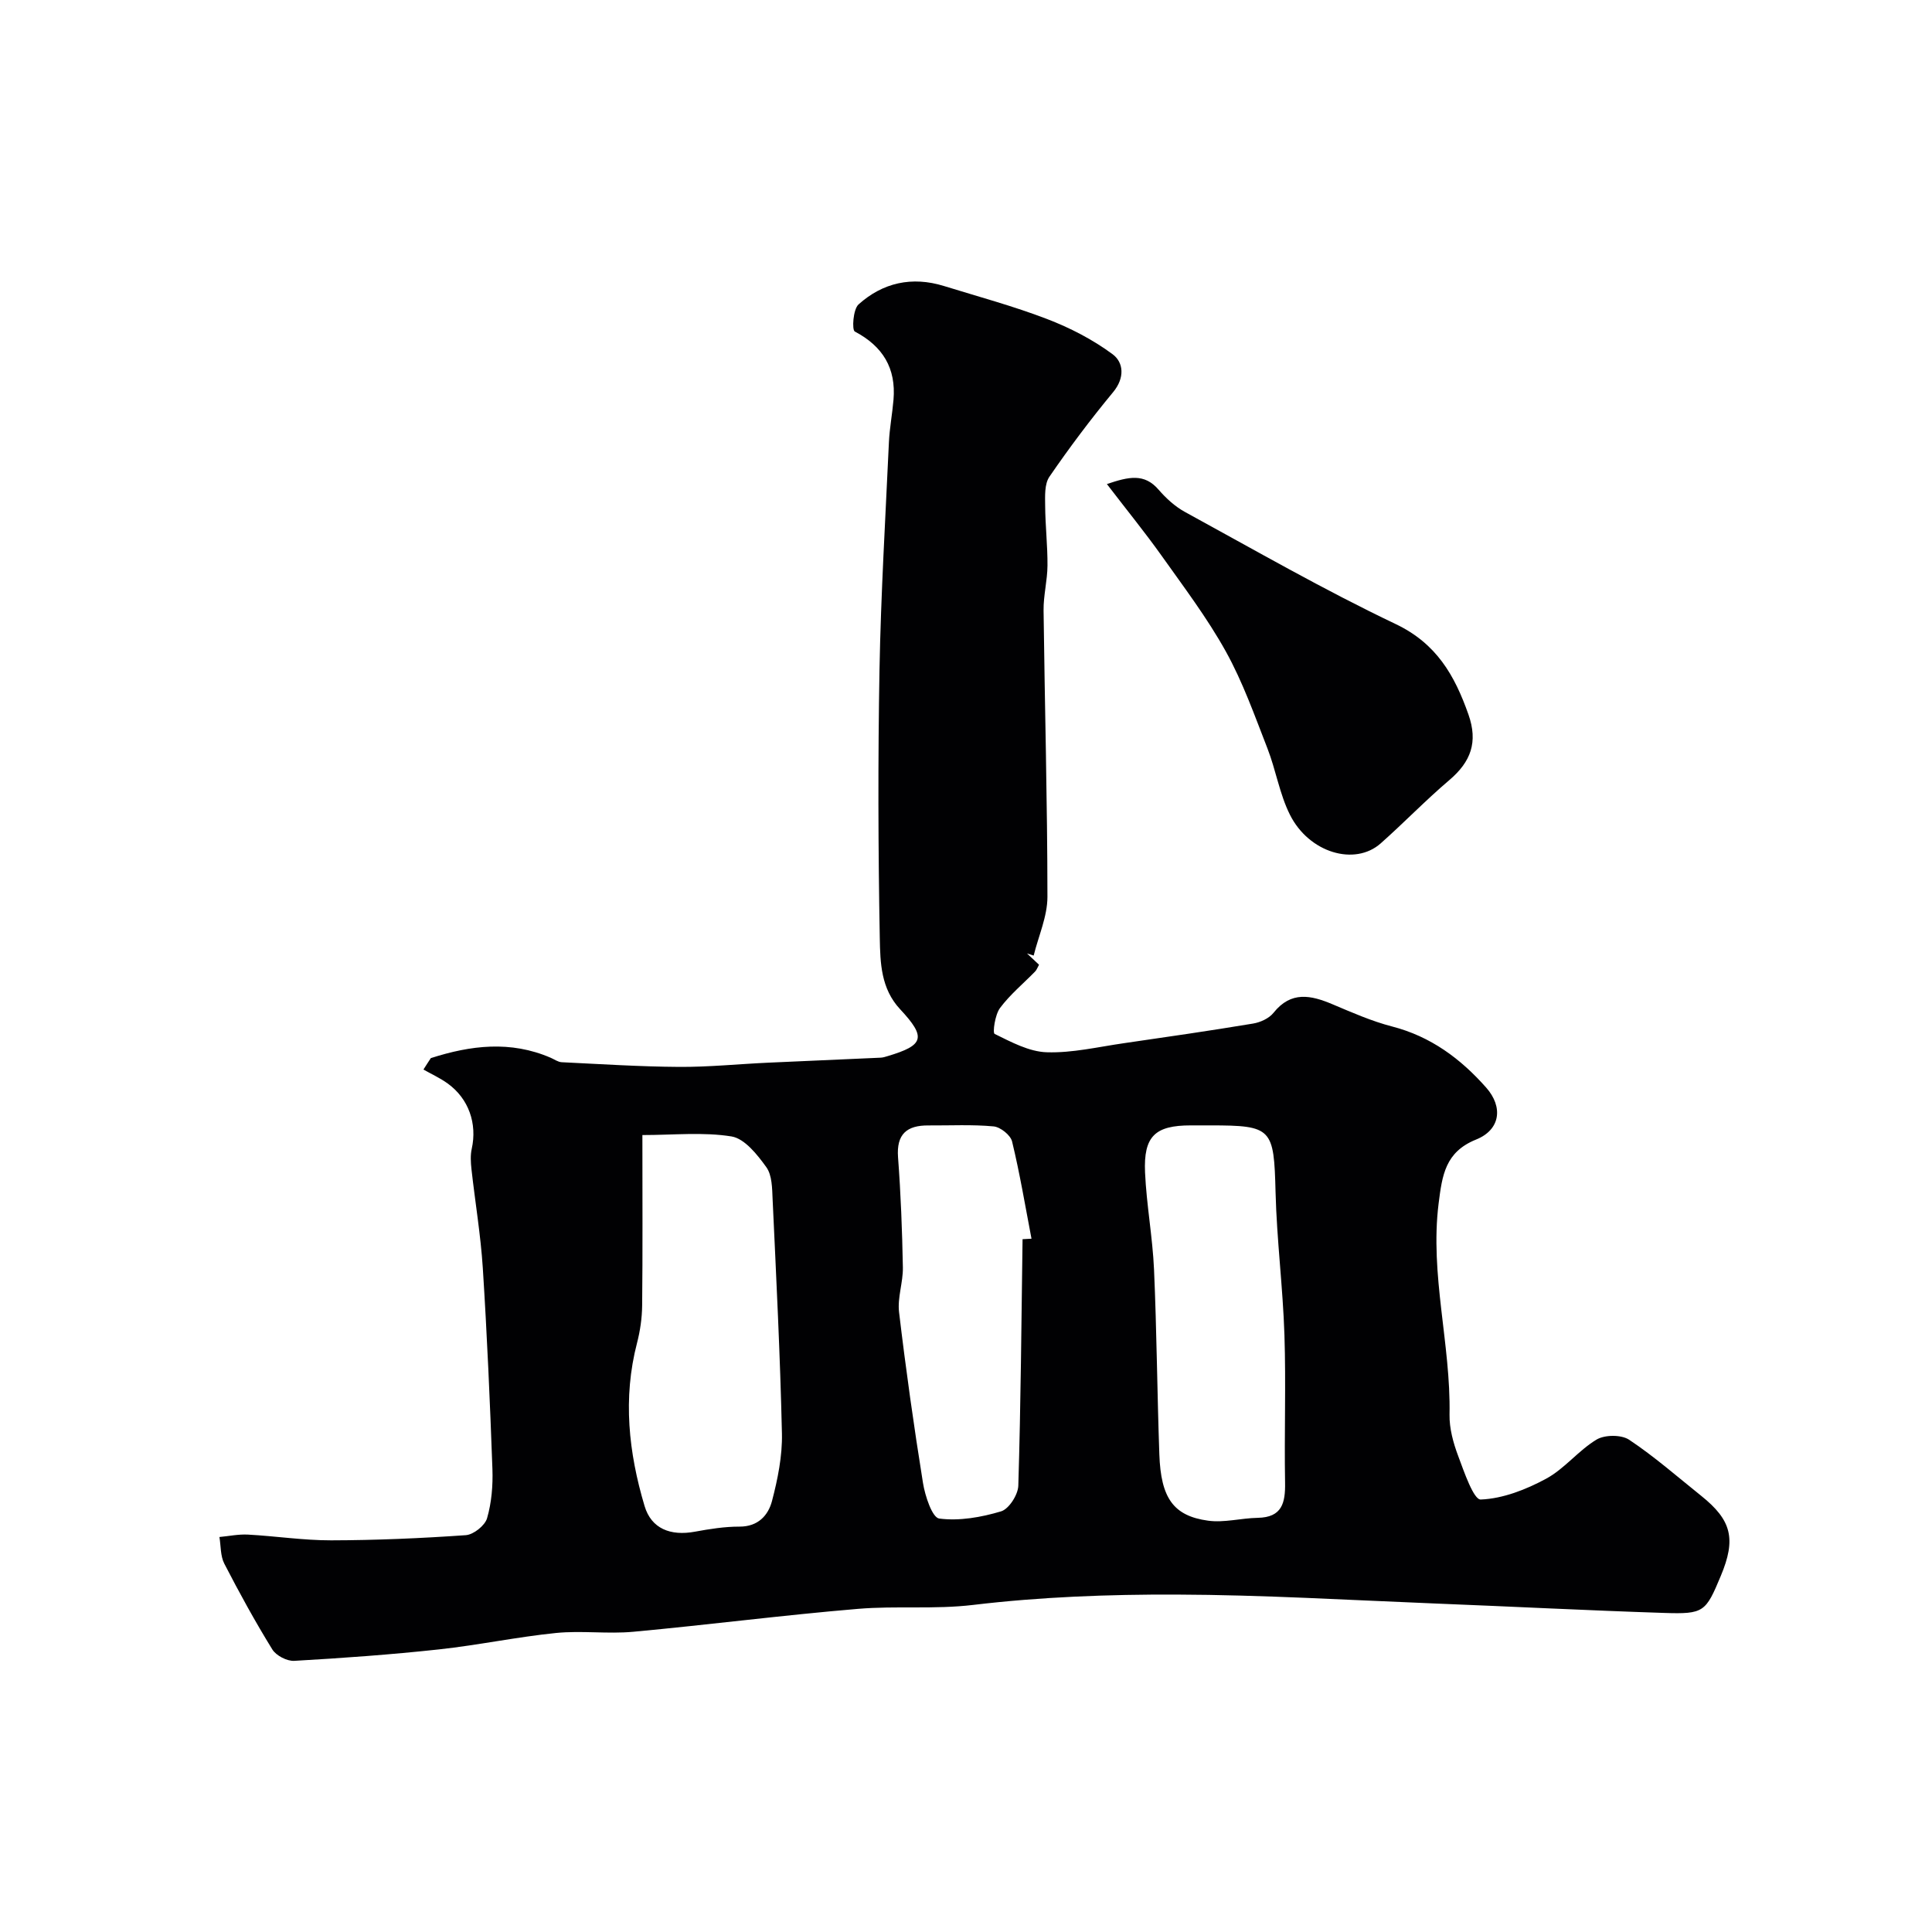
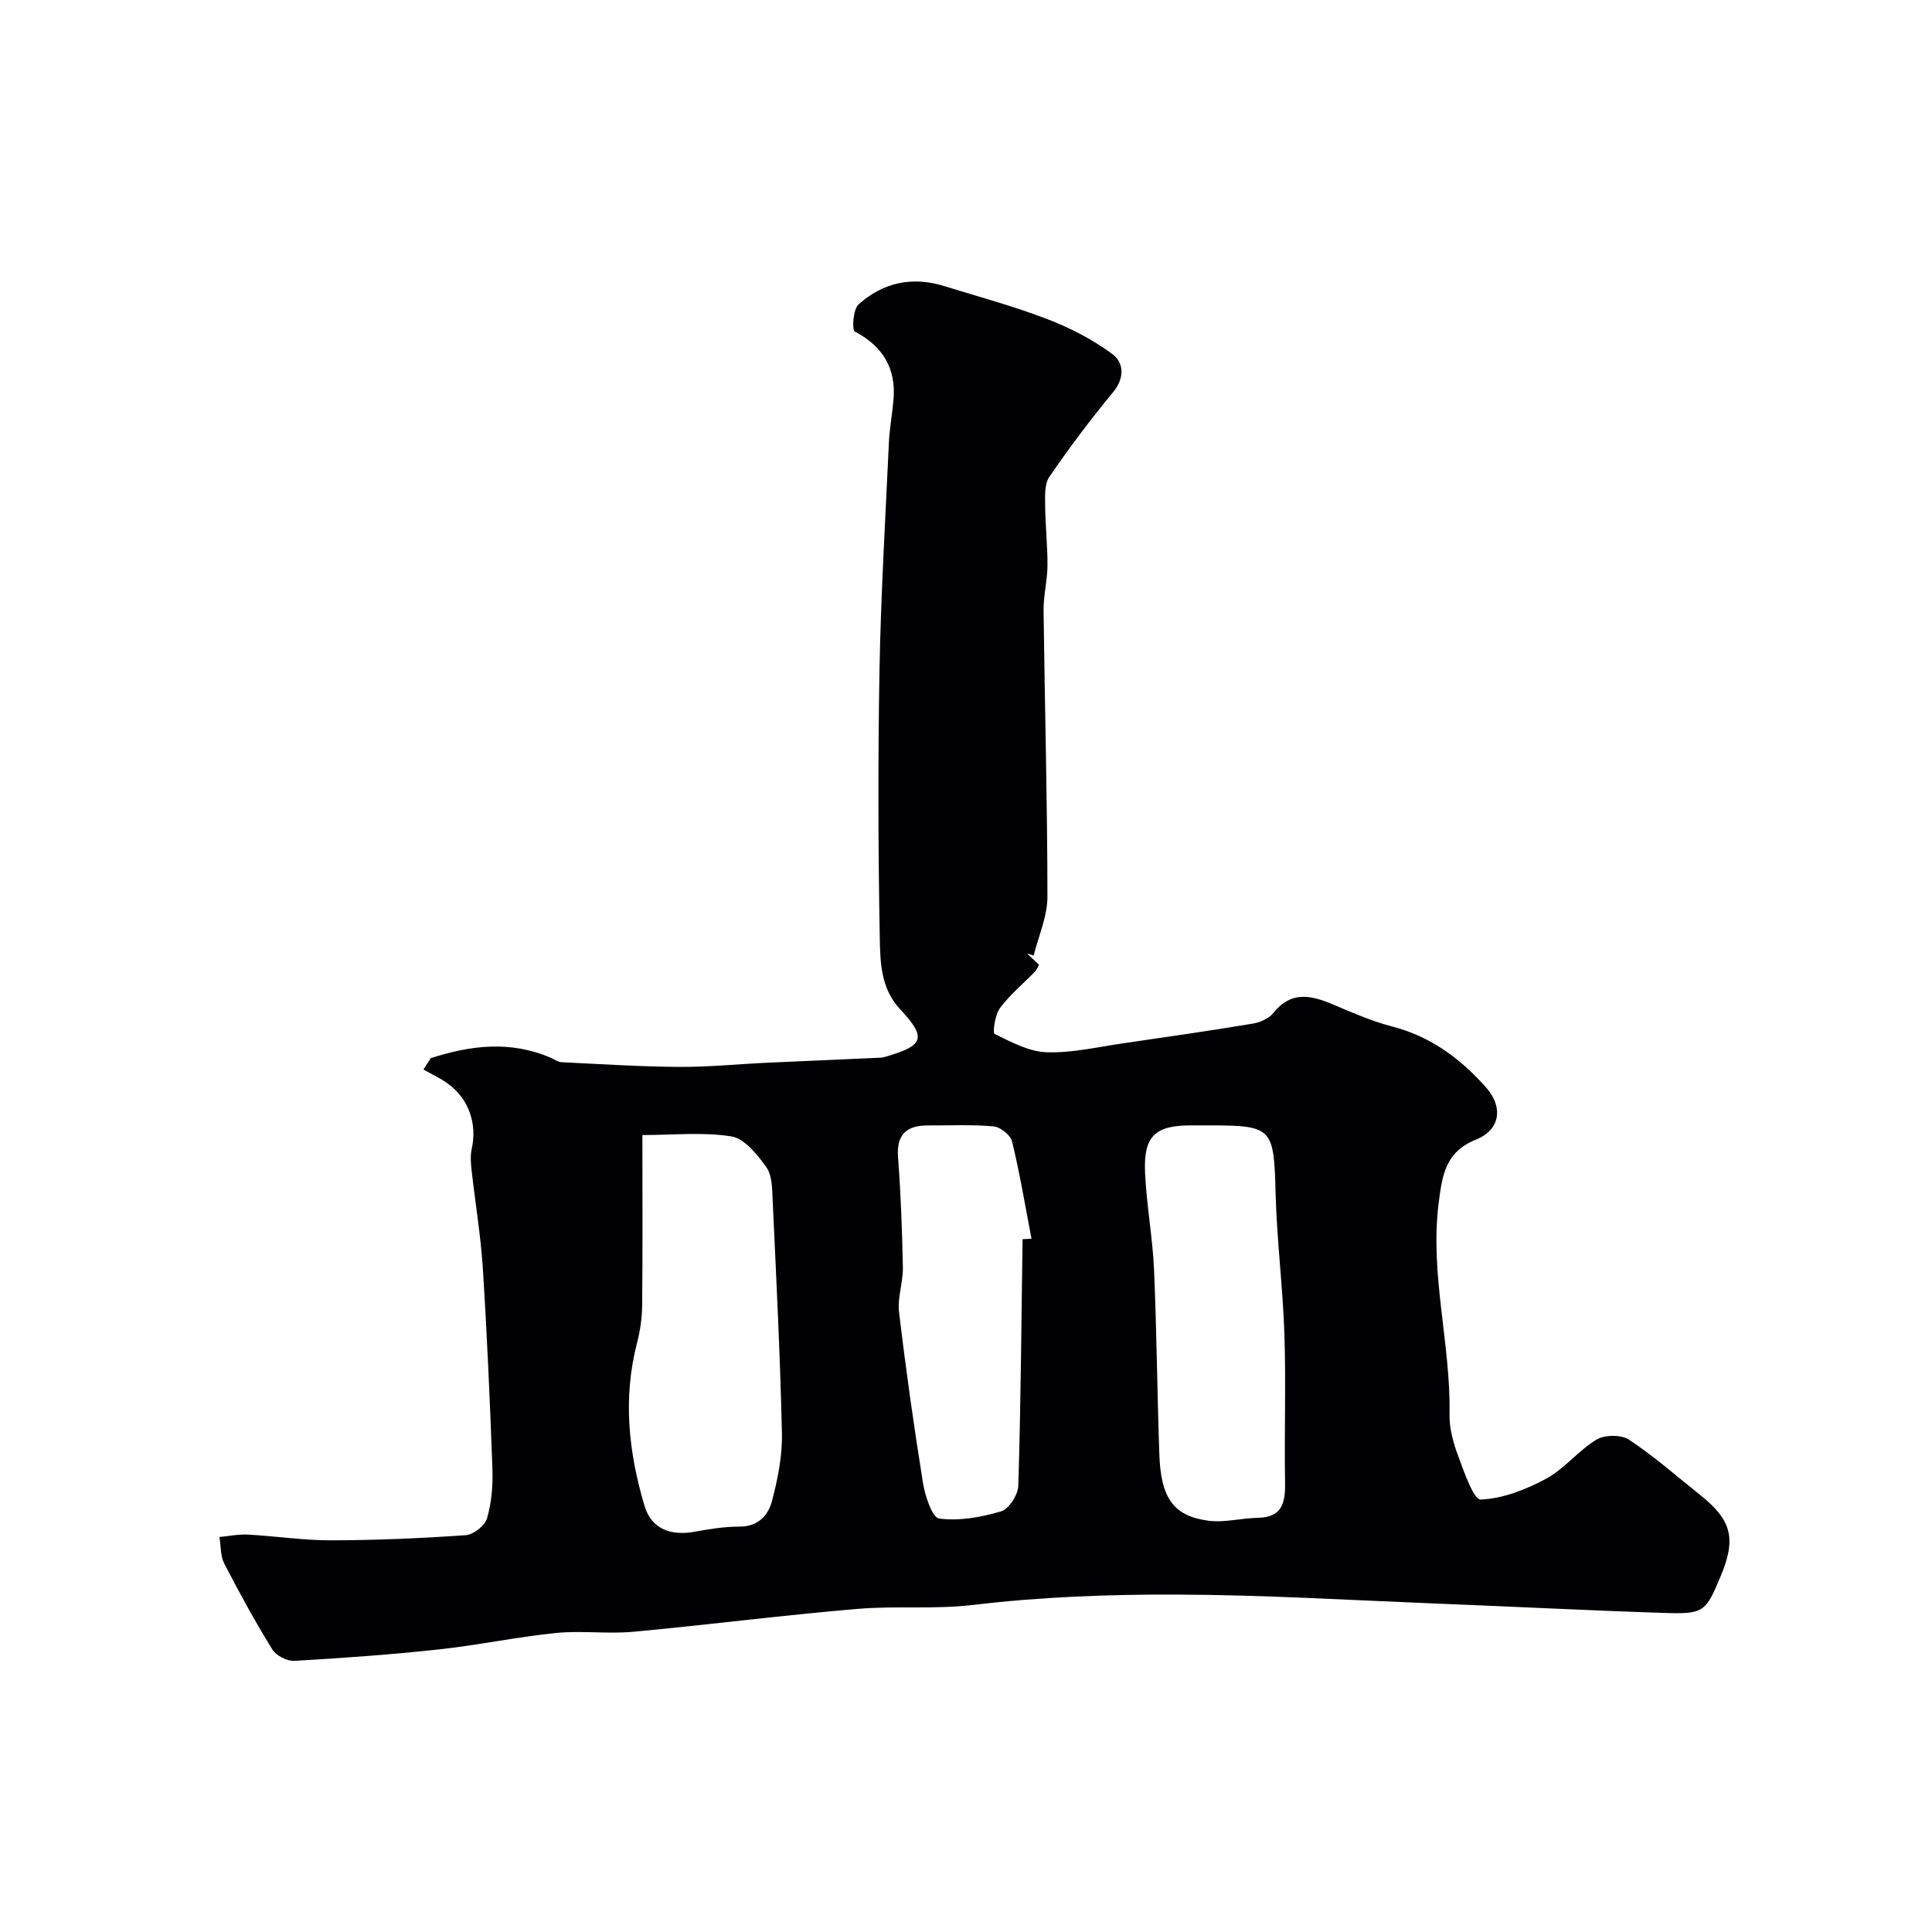
<svg xmlns="http://www.w3.org/2000/svg" enable-background="new 0 0 400 400" viewBox="0 0 400 400">
  <path d="m89.2 219.07c8.23-2.64 16.49-3.68 24.84-.06.74.32 1.48.87 2.25.91 8.1.39 16.19.92 24.3.97 6.12.04 12.25-.59 18.38-.87 7.78-.36 15.57-.68 23.36-1.04.49-.02.97-.18 1.44-.32 7.53-2.25 8.07-3.84 2.59-9.71-3.99-4.27-4.11-9.63-4.21-14.66-.34-18.54-.39-37.1-.06-55.64.29-15.7 1.23-31.39 1.95-47.08.14-2.94.7-5.86.95-8.81.55-6.51-2.19-11.05-8.01-14.12-.63-.33-.36-4.6.77-5.61 5.02-4.52 11.07-5.86 17.67-3.82 7.14 2.21 14.38 4.16 21.34 6.83 4.78 1.83 9.49 4.26 13.58 7.29 2.3 1.7 2.58 4.89.12 7.86-4.66 5.63-9.06 11.49-13.19 17.51-1.04 1.52-.9 4.01-.88 6.05.03 4.12.51 8.23.48 12.34-.02 3.1-.85 6.21-.81 9.3.24 19.77.79 39.53.8 59.29 0 4.05-1.85 8.11-2.85 12.16-.46-.15-.92-.29-1.38-.44.81.76 1.62 1.53 2.49 2.34-.34.6-.49 1.08-.82 1.41-2.44 2.5-5.19 4.77-7.26 7.55-1.04 1.39-1.56 5.14-1.11 5.36 3.43 1.68 7.13 3.69 10.8 3.8 5.3.17 10.66-1.12 15.98-1.88 8.91-1.29 17.82-2.58 26.71-4.06 1.52-.25 3.32-1.07 4.24-2.22 3.64-4.57 7.75-3.67 12.26-1.76 4.03 1.7 8.08 3.49 12.29 4.58 7.99 2.06 14.18 6.65 19.5 12.67 3.53 4 2.95 8.71-2.1 10.74-6.38 2.57-7.02 7.36-7.76 13.24-1.84 14.76 2.54 29.09 2.26 43.71-.05 2.85.77 5.85 1.79 8.56 1.23 3.3 3.2 9.08 4.67 9.02 4.59-.18 9.38-2.06 13.54-4.31 3.82-2.06 6.69-5.85 10.44-8.1 1.7-1.02 5.12-1.04 6.74.03 5.23 3.48 10 7.67 14.92 11.61 6.32 5.06 7.26 8.94 4.06 16.59-3.12 7.47-3.48 7.93-11.72 7.66-15.8-.51-31.59-1.33-47.39-1.95-17.86-.71-35.73-1.79-53.6-1.85-14.03-.05-28.15.48-42.06 2.14-8.05.96-15.97.15-23.89.82-15.52 1.3-30.99 3.31-46.5 4.74-5.29.49-10.7-.28-15.98.25-8.11.82-16.13 2.52-24.24 3.4-9.96 1.08-19.96 1.8-29.96 2.37-1.51.09-3.76-1.08-4.55-2.36-3.56-5.77-6.83-11.73-9.94-17.76-.82-1.59-.7-3.67-1.01-5.52 1.96-.18 3.93-.6 5.88-.5 5.76.31 11.51 1.2 17.26 1.19 9.29-.02 18.6-.42 27.87-1.07 1.6-.11 3.96-1.99 4.4-3.5.94-3.24 1.23-6.8 1.11-10.2-.5-13.87-1.11-27.75-1.99-41.6-.44-6.85-1.59-13.66-2.35-20.49-.15-1.39-.24-2.87.06-4.21 1.15-5.21-.62-10.37-4.99-13.52-1.55-1.12-3.33-1.93-5.01-2.88.49-.79 1.01-1.58 1.53-2.37zm43.8 15.93c0 13.03.07 24.17-.05 35.31-.03 2.59-.41 5.23-1.06 7.74-2.97 11.43-1.74 22.69 1.56 33.75 1.4 4.71 5.38 6.25 10.42 5.32 3.05-.56 6.17-1.06 9.25-1.05 3.83.01 5.93-2.33 6.71-5.29 1.19-4.54 2.16-9.33 2.06-13.99-.36-16.18-1.18-32.34-1.93-48.51-.1-2.26-.1-4.96-1.3-6.63-1.86-2.59-4.48-5.91-7.2-6.36-5.87-.95-12.01-.29-18.46-.29zm117.55-2c-1.33 0-2.66 0-4 0-7.39 0-9.81 2.22-9.48 9.75.3 6.71 1.56 13.38 1.86 20.1.56 12.75.65 25.52 1.1 38.28.32 9.02 2.9 12.72 10.09 13.71 3.33.46 6.84-.53 10.28-.59 5.05-.09 5.73-3.1 5.66-7.28-.18-10.18.2-20.38-.13-30.56-.32-9.87-1.59-19.72-1.84-29.59-.34-13.22-.67-13.82-13.54-13.82zm-38.84 23.56c.62-.03 1.24-.07 1.85-.1-1.29-6.72-2.41-13.49-4.02-20.13-.32-1.32-2.42-2.99-3.82-3.12-4.47-.42-9-.17-13.51-.2-4.45-.03-6.64 1.78-6.28 6.6.57 7.58.86 15.18 1 22.78.06 3.09-1.15 6.26-.79 9.27 1.4 11.81 3.06 23.6 4.95 35.35.43 2.7 1.92 7.21 3.37 7.39 4.16.54 8.69-.26 12.8-1.49 1.63-.49 3.52-3.44 3.57-5.33.52-17 .64-34.01.88-51.02z" fill="#010103" />
-   <path d="m229.17 100.22c4.53-1.53 7.75-2.28 10.72 1.18 1.54 1.78 3.4 3.48 5.45 4.6 14.45 7.89 28.74 16.12 43.59 23.19 8.49 4.04 12.23 10.62 15.09 18.72 2.03 5.75.5 9.81-3.94 13.59-4.91 4.17-9.4 8.84-14.23 13.12-5.36 4.74-14.84 1.95-18.79-5.95-2.14-4.28-2.9-9.23-4.65-13.72-2.65-6.79-5.1-13.74-8.62-20.08-3.86-6.95-8.72-13.37-13.34-19.88-3.39-4.76-7.09-9.3-11.28-14.77z" fill="#010103" />
</svg>